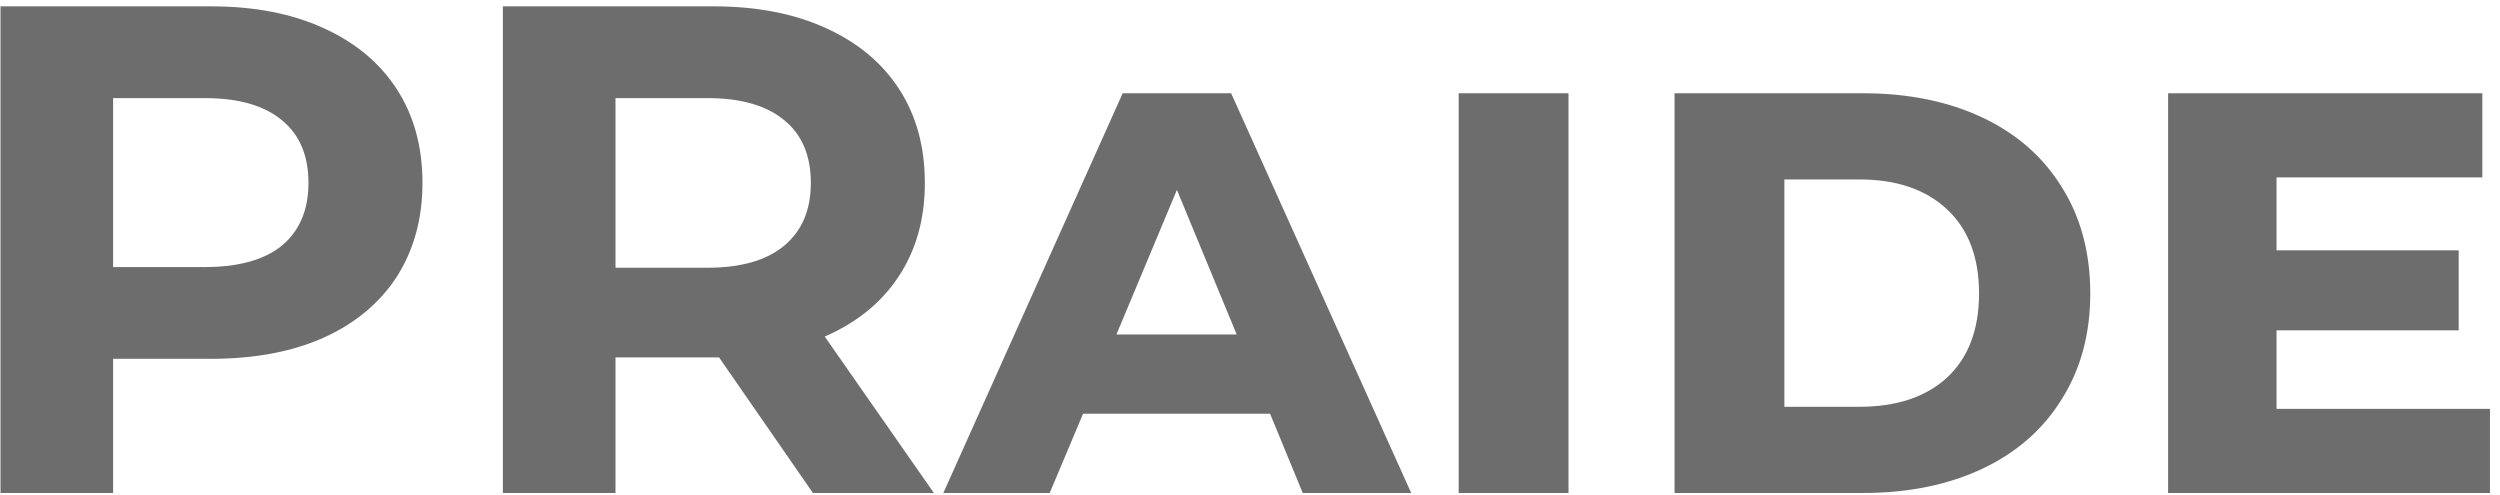
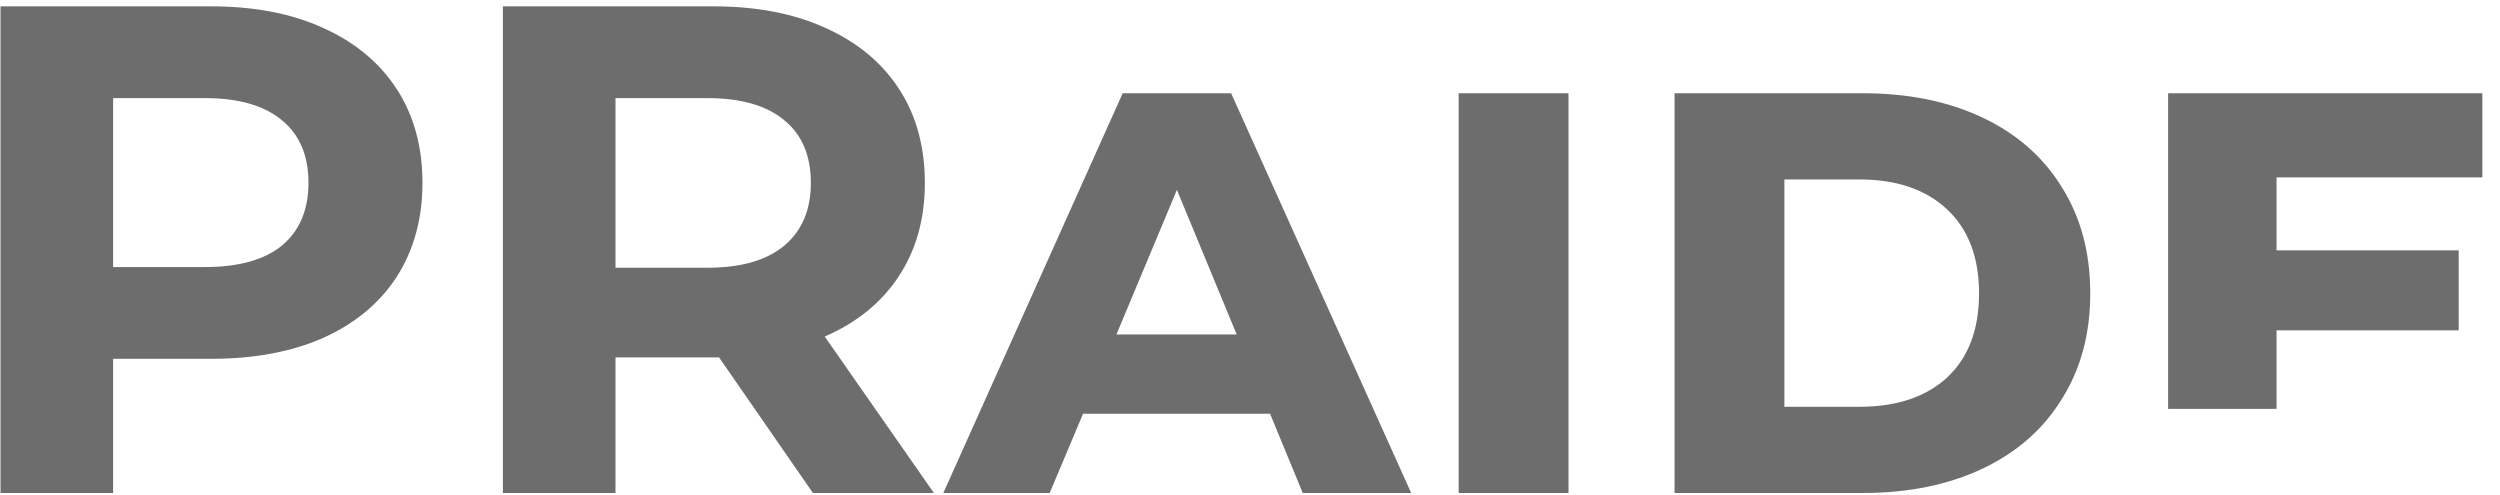
<svg xmlns="http://www.w3.org/2000/svg" width="187" height="37" viewBox="0 0 187 37" fill="none">
-   <path d="M15.793 0.475C19.017 0.475 21.808 1.012 24.165 2.087C26.557 3.162 28.394 4.687 29.677 6.663C30.959 8.639 31.601 10.979 31.601 13.683C31.601 16.352 30.959 18.692 29.677 20.703C28.394 22.679 26.557 24.204 24.165 25.279C21.808 26.319 19.017 26.839 15.793 26.839H8.461V36.875H0.037V0.475H15.793ZM15.325 19.975C17.855 19.975 19.779 19.438 21.097 18.363C22.414 17.254 23.073 15.694 23.073 13.683C23.073 11.638 22.414 10.078 21.097 9.003C19.779 7.894 17.855 7.339 15.325 7.339H8.461V19.975H15.325ZM60.807 36.875L53.787 26.735H53.371H46.039V36.875H37.615V0.475H53.371C56.595 0.475 59.386 1.012 61.743 2.087C64.135 3.162 65.972 4.687 67.255 6.663C68.538 8.639 69.179 10.979 69.179 13.683C69.179 16.387 68.52 18.727 67.203 20.703C65.92 22.644 64.083 24.135 61.691 25.175L69.855 36.875H60.807ZM60.651 13.683C60.651 11.638 59.992 10.078 58.675 9.003C57.358 7.894 55.434 7.339 52.903 7.339H46.039V20.027H52.903C55.434 20.027 57.358 19.472 58.675 18.363C59.992 17.254 60.651 15.694 60.651 13.683ZM95.001 30.947H81.013L78.517 36.875H70.561L83.977 6.975H92.089L105.557 36.875H97.445L95.001 30.947ZM92.505 25.019L88.033 14.203L83.509 25.019H92.505ZM109.108 6.975H117.324V36.875H109.108V6.975ZM125.256 6.975H139.348C142.745 6.975 145.727 7.582 148.292 8.795C150.857 10.008 152.833 11.742 154.22 13.995C155.641 16.248 156.352 18.9 156.352 21.951C156.352 24.967 155.641 27.602 154.22 29.855C152.833 32.108 150.857 33.842 148.292 35.055C145.727 36.268 142.745 36.875 139.348 36.875H125.256V6.975ZM139.088 30.427C141.861 30.427 144.045 29.699 145.64 28.243C147.235 26.752 148.032 24.655 148.032 21.951C148.032 19.247 147.235 17.15 145.64 15.659C144.045 14.168 141.861 13.423 139.088 13.423H133.472V30.427H139.088ZM186.25 30.583V36.875H162.174V6.975H185.678V13.267H170.286V18.727H183.91V24.707H170.286V30.583H186.25Z" fill="#6D6D6D" />
+   <path d="M15.793 0.475C19.017 0.475 21.808 1.012 24.165 2.087C26.557 3.162 28.394 4.687 29.677 6.663C30.959 8.639 31.601 10.979 31.601 13.683C31.601 16.352 30.959 18.692 29.677 20.703C28.394 22.679 26.557 24.204 24.165 25.279C21.808 26.319 19.017 26.839 15.793 26.839H8.461V36.875H0.037V0.475H15.793ZM15.325 19.975C17.855 19.975 19.779 19.438 21.097 18.363C22.414 17.254 23.073 15.694 23.073 13.683C23.073 11.638 22.414 10.078 21.097 9.003C19.779 7.894 17.855 7.339 15.325 7.339H8.461V19.975H15.325ZM60.807 36.875L53.787 26.735H53.371H46.039V36.875H37.615V0.475H53.371C56.595 0.475 59.386 1.012 61.743 2.087C64.135 3.162 65.972 4.687 67.255 6.663C68.538 8.639 69.179 10.979 69.179 13.683C69.179 16.387 68.52 18.727 67.203 20.703C65.92 22.644 64.083 24.135 61.691 25.175L69.855 36.875H60.807ZM60.651 13.683C60.651 11.638 59.992 10.078 58.675 9.003C57.358 7.894 55.434 7.339 52.903 7.339H46.039V20.027H52.903C55.434 20.027 57.358 19.472 58.675 18.363C59.992 17.254 60.651 15.694 60.651 13.683ZM95.001 30.947H81.013L78.517 36.875H70.561L83.977 6.975H92.089L105.557 36.875H97.445L95.001 30.947ZM92.505 25.019L88.033 14.203L83.509 25.019H92.505ZM109.108 6.975H117.324V36.875H109.108V6.975ZM125.256 6.975H139.348C142.745 6.975 145.727 7.582 148.292 8.795C150.857 10.008 152.833 11.742 154.22 13.995C155.641 16.248 156.352 18.9 156.352 21.951C156.352 24.967 155.641 27.602 154.22 29.855C152.833 32.108 150.857 33.842 148.292 35.055C145.727 36.268 142.745 36.875 139.348 36.875H125.256V6.975ZM139.088 30.427C141.861 30.427 144.045 29.699 145.64 28.243C147.235 26.752 148.032 24.655 148.032 21.951C148.032 19.247 147.235 17.15 145.64 15.659C144.045 14.168 141.861 13.423 139.088 13.423H133.472V30.427H139.088ZM186.25 30.583H162.174V6.975H185.678V13.267H170.286V18.727H183.91V24.707H170.286V30.583H186.25Z" fill="#6D6D6D" />
</svg>